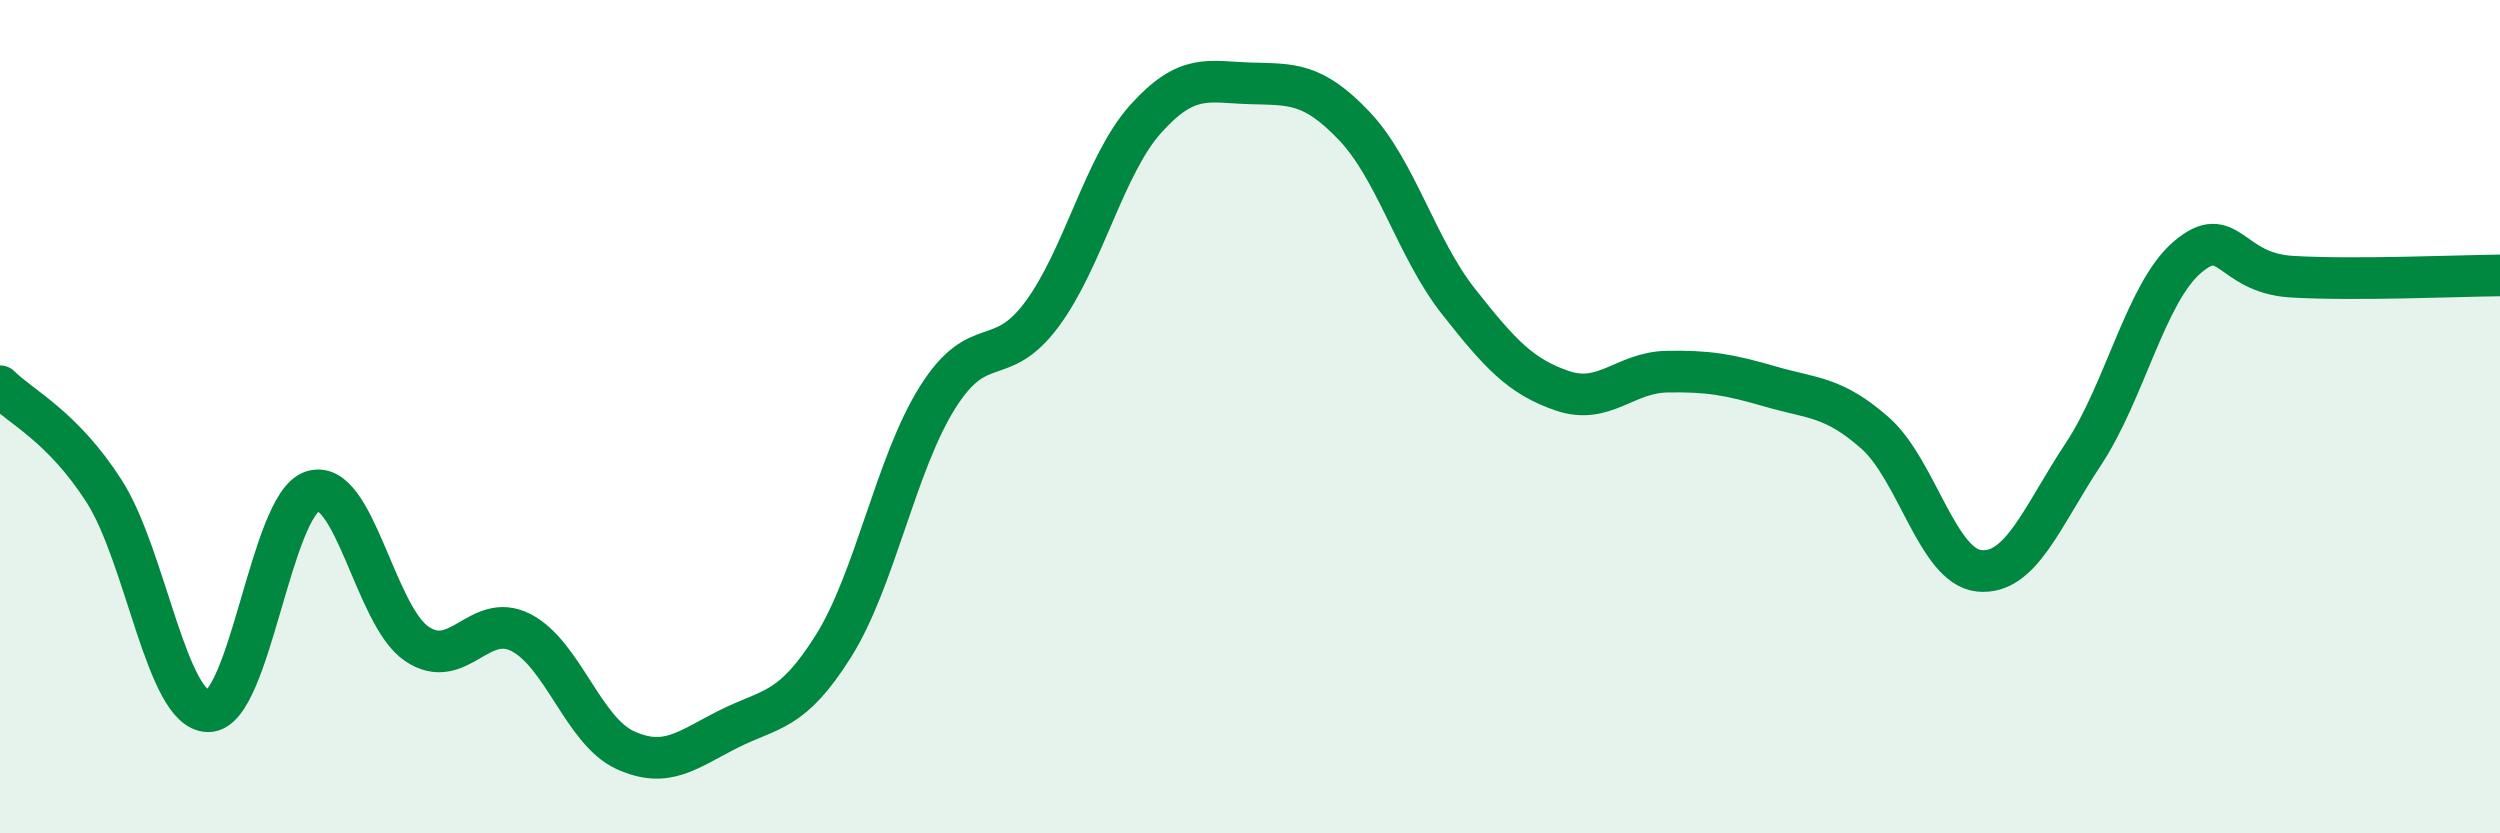
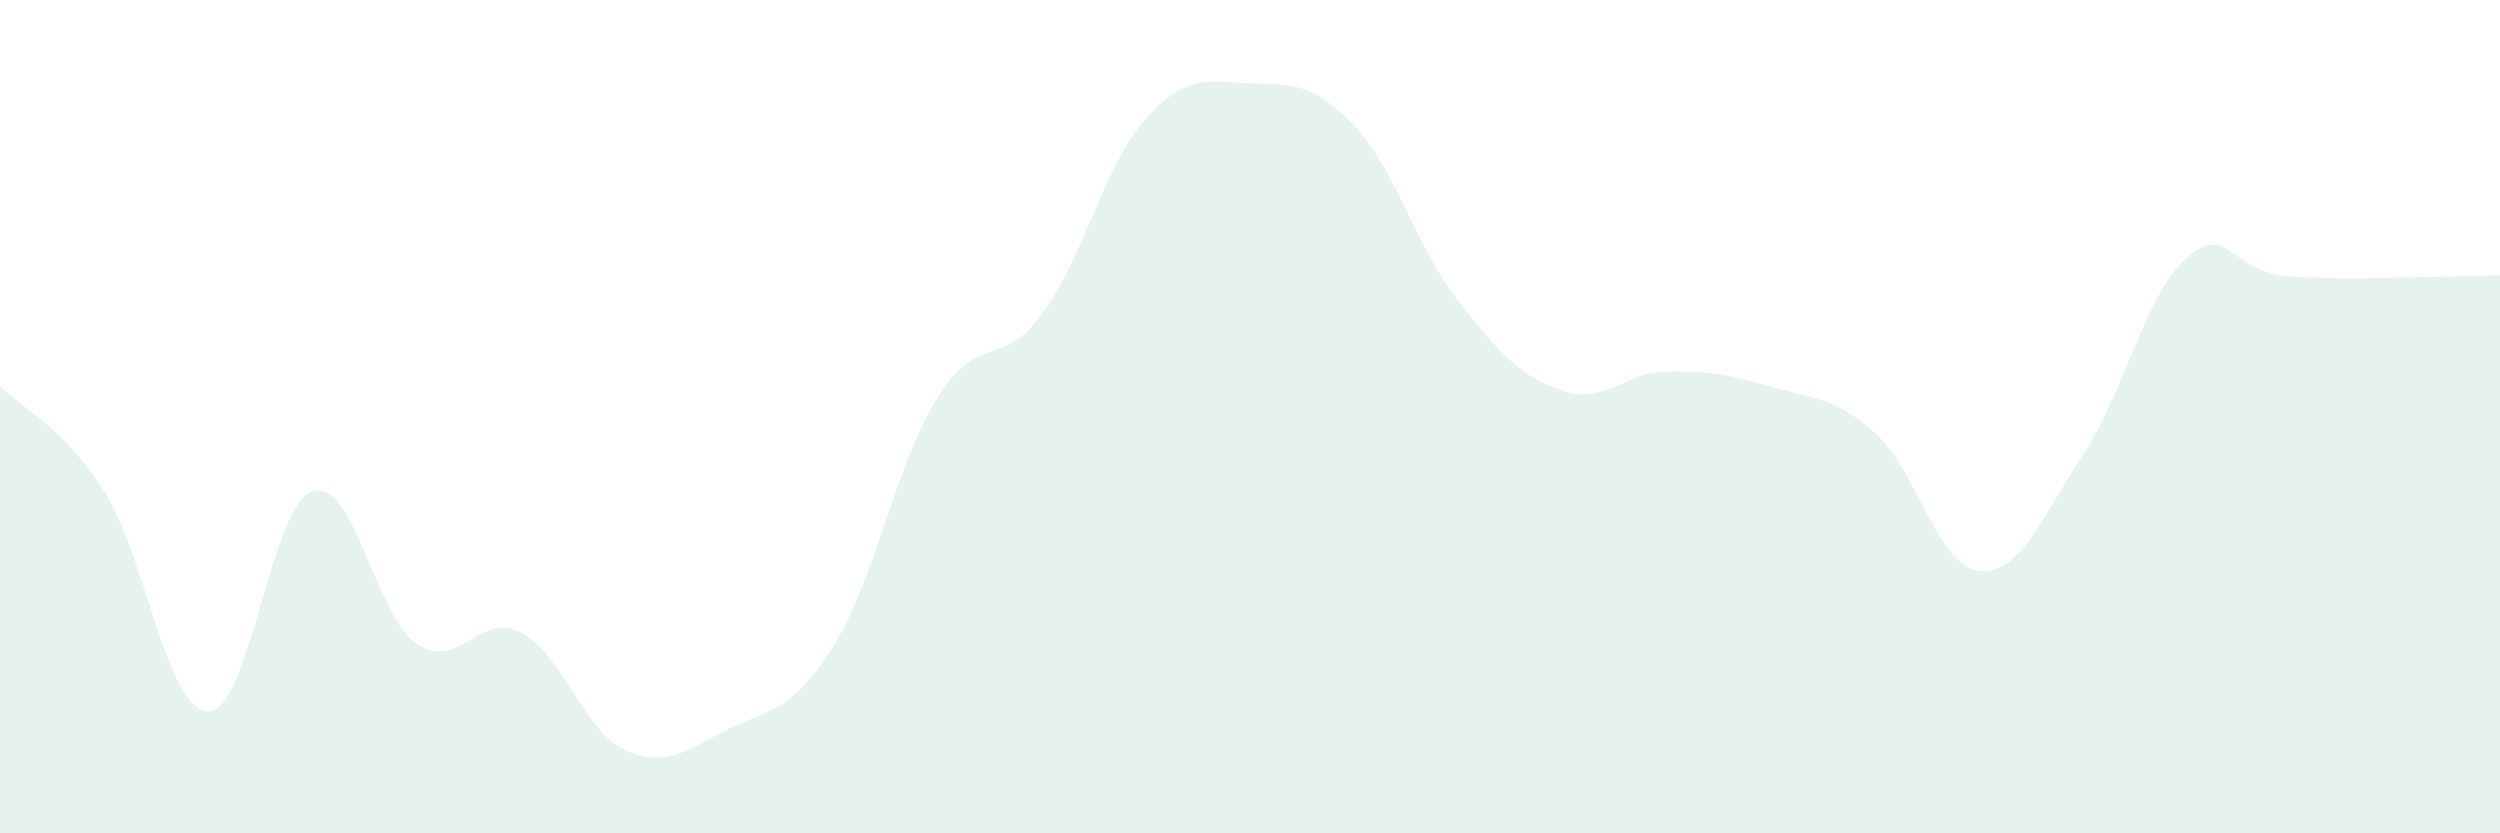
<svg xmlns="http://www.w3.org/2000/svg" width="60" height="20" viewBox="0 0 60 20">
  <path d="M 0,9.27 C 0.5,9.77 1.5,10.23 2.5,11.79 C 3.5,13.35 4,17.07 5,17.07 C 6,17.07 6.5,12.11 7.5,11.79 C 8.5,11.47 9,14.77 10,15.45 C 11,16.13 11.5,14.67 12.5,15.18 C 13.5,15.69 14,17.54 15,18 C 16,18.46 16.5,17.99 17.5,17.49 C 18.5,16.99 19,17.1 20,15.51 C 21,13.92 21.5,11.13 22.5,9.54 C 23.5,7.95 24,8.89 25,7.55 C 26,6.21 26.5,3.96 27.5,2.85 C 28.5,1.74 29,1.97 30,2 C 31,2.03 31.5,1.97 32.5,3.02 C 33.5,4.07 34,5.96 35,7.23 C 36,8.5 36.5,9.04 37.5,9.38 C 38.5,9.72 39,8.94 40,8.92 C 41,8.9 41.5,8.99 42.5,9.28 C 43.5,9.57 44,9.51 45,10.39 C 46,11.27 46.5,13.6 47.5,13.7 C 48.5,13.8 49,12.41 50,10.9 C 51,9.39 51.5,7.02 52.5,6.17 C 53.5,5.32 53.5,6.55 55,6.64 C 56.5,6.73 59,6.62 60,6.61L60 20L0 20Z" fill="#008740" opacity="0.1" stroke-linecap="round" stroke-linejoin="round" />
-   <path d="M 0,9.27 C 0.5,9.77 1.5,10.23 2.5,11.79 C 3.5,13.35 4,17.07 5,17.07 C 6,17.07 6.5,12.11 7.5,11.79 C 8.5,11.47 9,14.77 10,15.45 C 11,16.13 11.5,14.67 12.5,15.18 C 13.5,15.69 14,17.54 15,18 C 16,18.46 16.5,17.99 17.5,17.49 C 18.5,16.99 19,17.1 20,15.51 C 21,13.92 21.5,11.13 22.5,9.54 C 23.5,7.95 24,8.89 25,7.55 C 26,6.21 26.5,3.96 27.5,2.85 C 28.5,1.74 29,1.97 30,2 C 31,2.03 31.5,1.97 32.5,3.02 C 33.5,4.07 34,5.96 35,7.23 C 36,8.5 36.5,9.04 37.5,9.38 C 38.5,9.72 39,8.94 40,8.92 C 41,8.9 41.5,8.99 42.5,9.28 C 43.5,9.57 44,9.51 45,10.39 C 46,11.27 46.5,13.6 47.5,13.7 C 48.5,13.8 49,12.41 50,10.9 C 51,9.39 51.5,7.02 52.5,6.17 C 53.5,5.32 53.5,6.55 55,6.64 C 56.5,6.73 59,6.62 60,6.61" stroke="#008740" stroke-width="1" fill="none" stroke-linecap="round" stroke-linejoin="round" />
</svg>